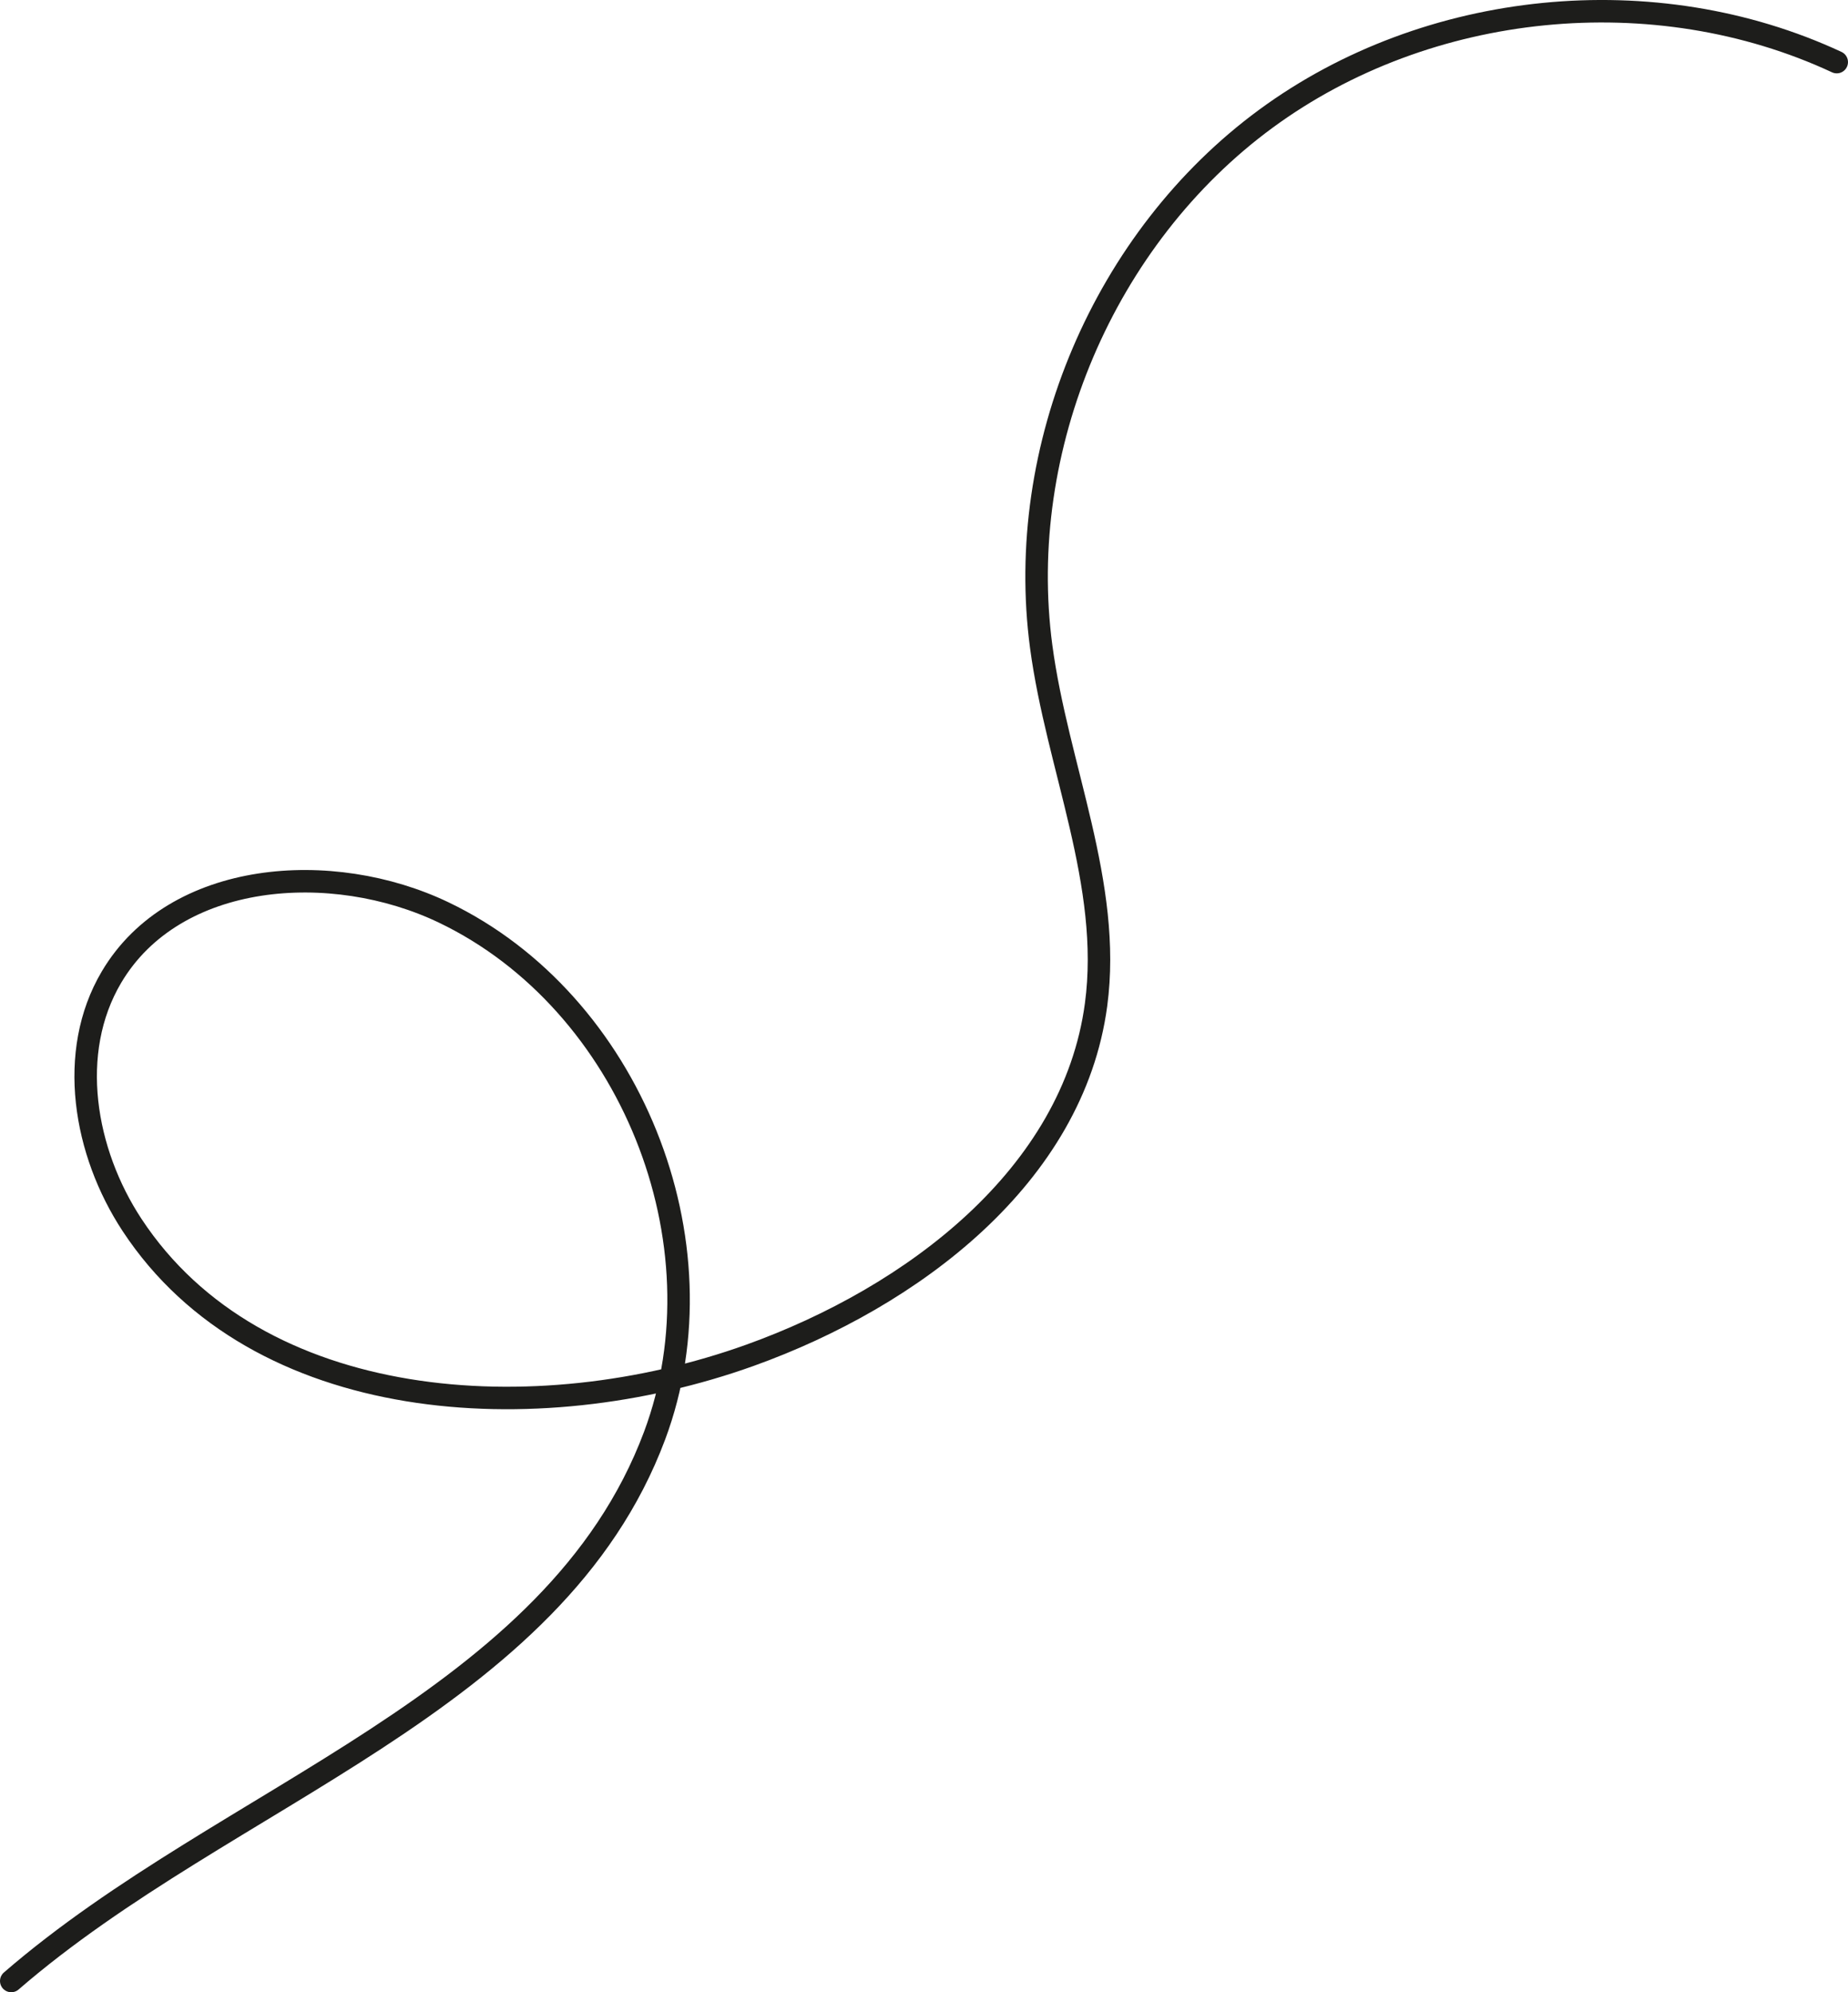
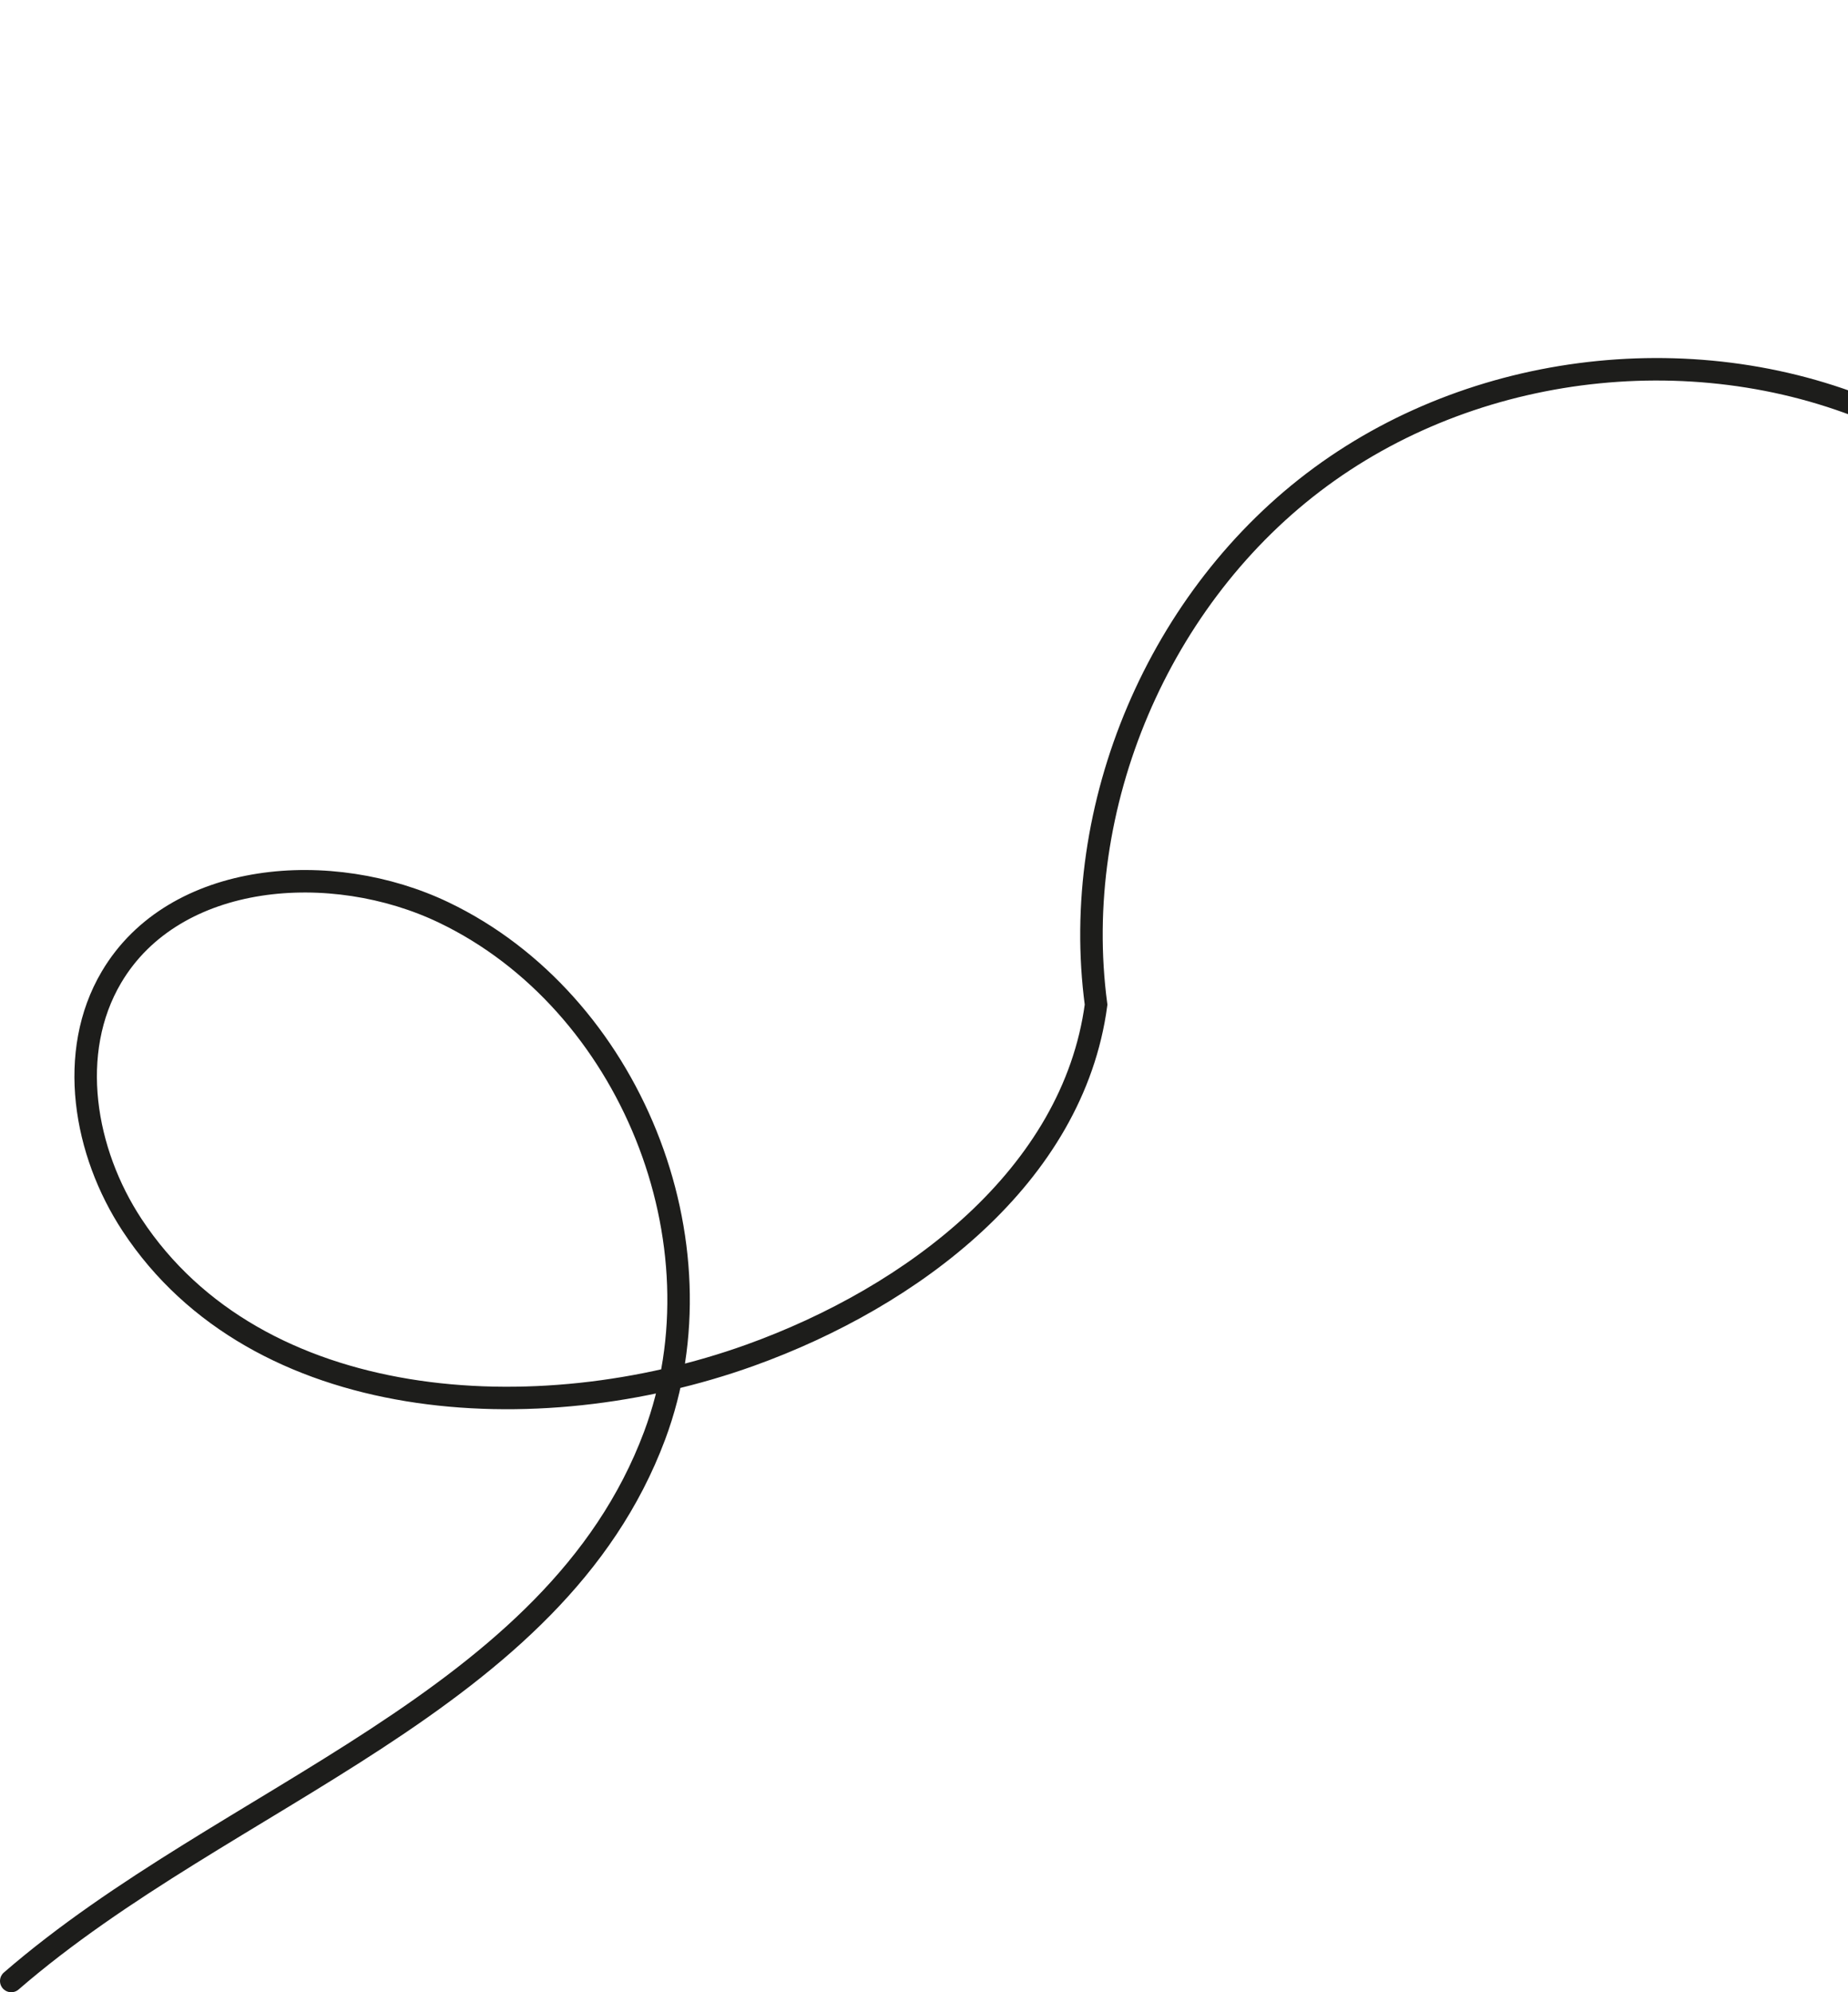
<svg xmlns="http://www.w3.org/2000/svg" id="uuid-bc933523-ccbf-4c5a-b53c-2d4943d28761" x="0px" y="0px" viewBox="0 0 164.358 177.199" style="enable-background:new 0 0 164.358 177.199;" xml:space="preserve">
  <g id="uuid-f8f5f731-46e2-410b-8be9-350016bb30ac">
-     <path style="fill:none;stroke:#1D1D1B;stroke-width:2;stroke-linecap:round;stroke-miterlimit:10;" d="M1,176.199  c19.223-16.654,48.309-24.68,57.218-48.503c6.43-17.193-2.194-38.599-18.748-46.533c-9.948-4.768-23.943-3.743-29.558,5.752  c-3.956,6.69-2.437,15.549,1.834,22.042c11.106,16.882,35.936,18.419,54.955,11.59c14.469-5.196,28.744-15.948,30.782-31.186  c1.431-10.701-3.454-21.145-4.88-31.846c-2.357-17.691,5.597-36.383,19.978-46.951c14.382-10.568,34.597-12.574,50.776-5.04" />
+     <path style="fill:none;stroke:#1D1D1B;stroke-width:2;stroke-linecap:round;stroke-miterlimit:10;" d="M1,176.199  c19.223-16.654,48.309-24.68,57.218-48.503c6.43-17.193-2.194-38.599-18.748-46.533c-9.948-4.768-23.943-3.743-29.558,5.752  c-3.956,6.69-2.437,15.549,1.834,22.042c11.106,16.882,35.936,18.419,54.955,11.59c14.469-5.196,28.744-15.948,30.782-31.186  c-2.357-17.691,5.597-36.383,19.978-46.951c14.382-10.568,34.597-12.574,50.776-5.04" />
  </g>
</svg>